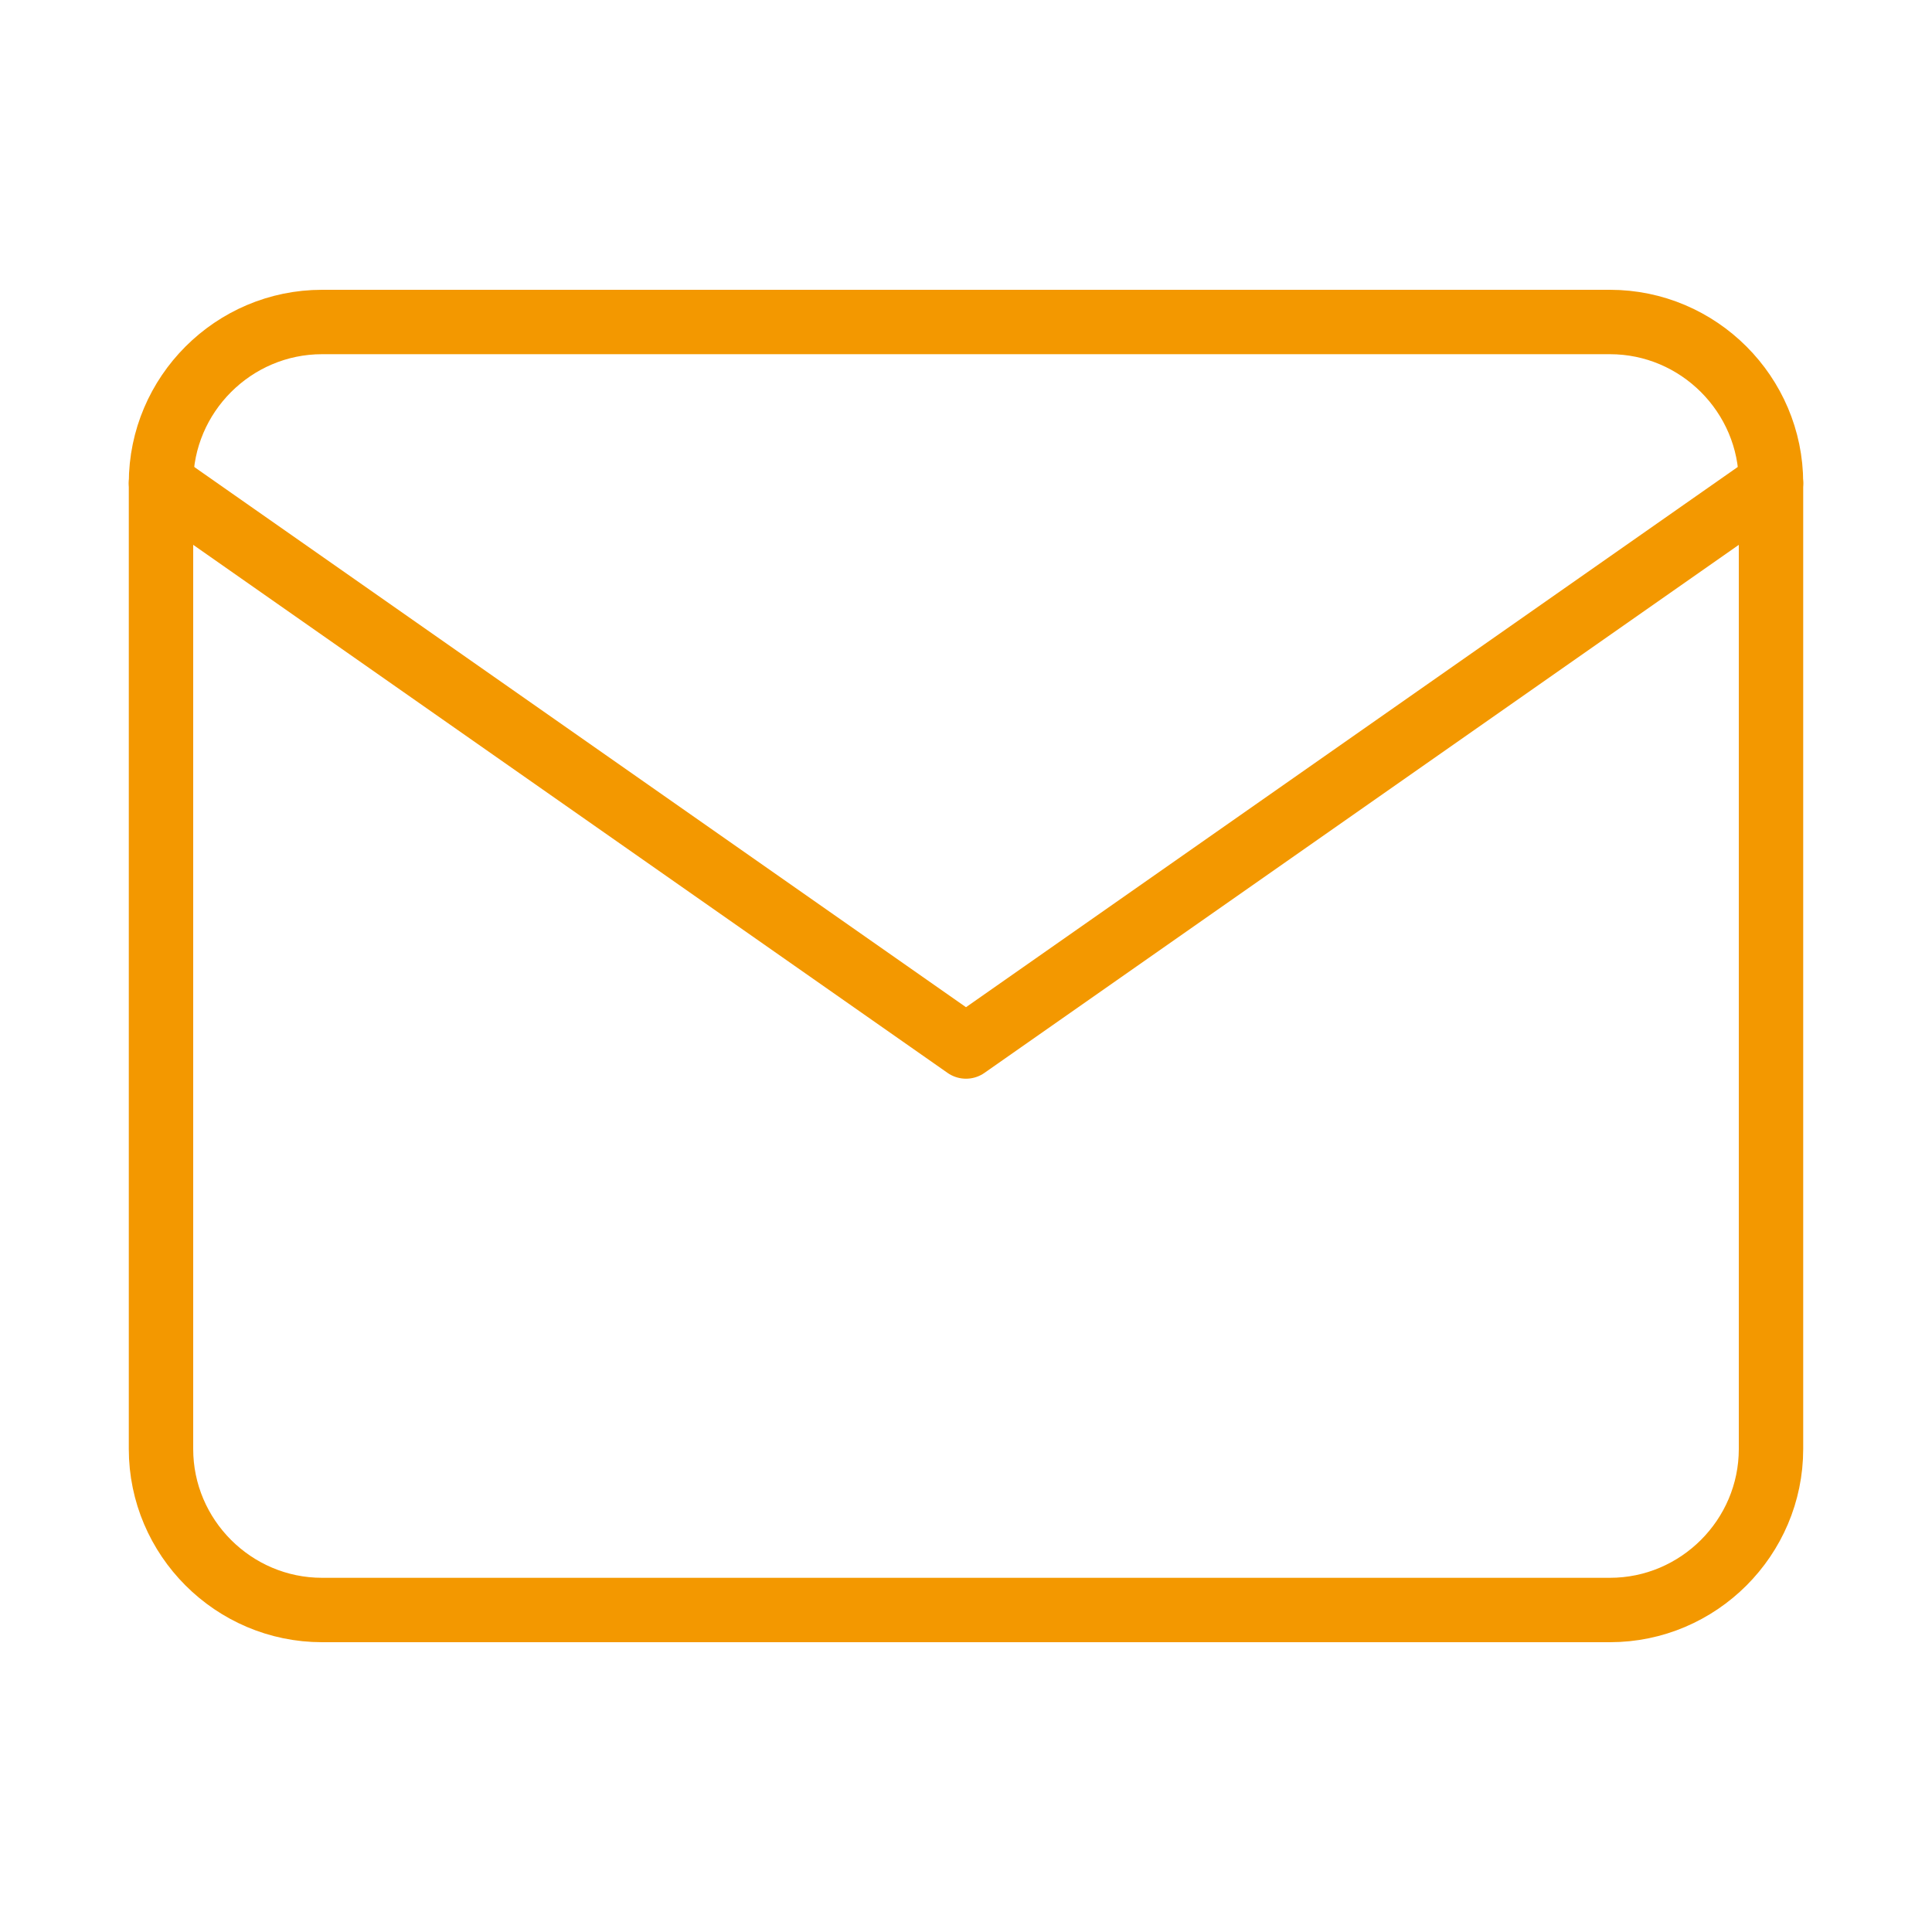
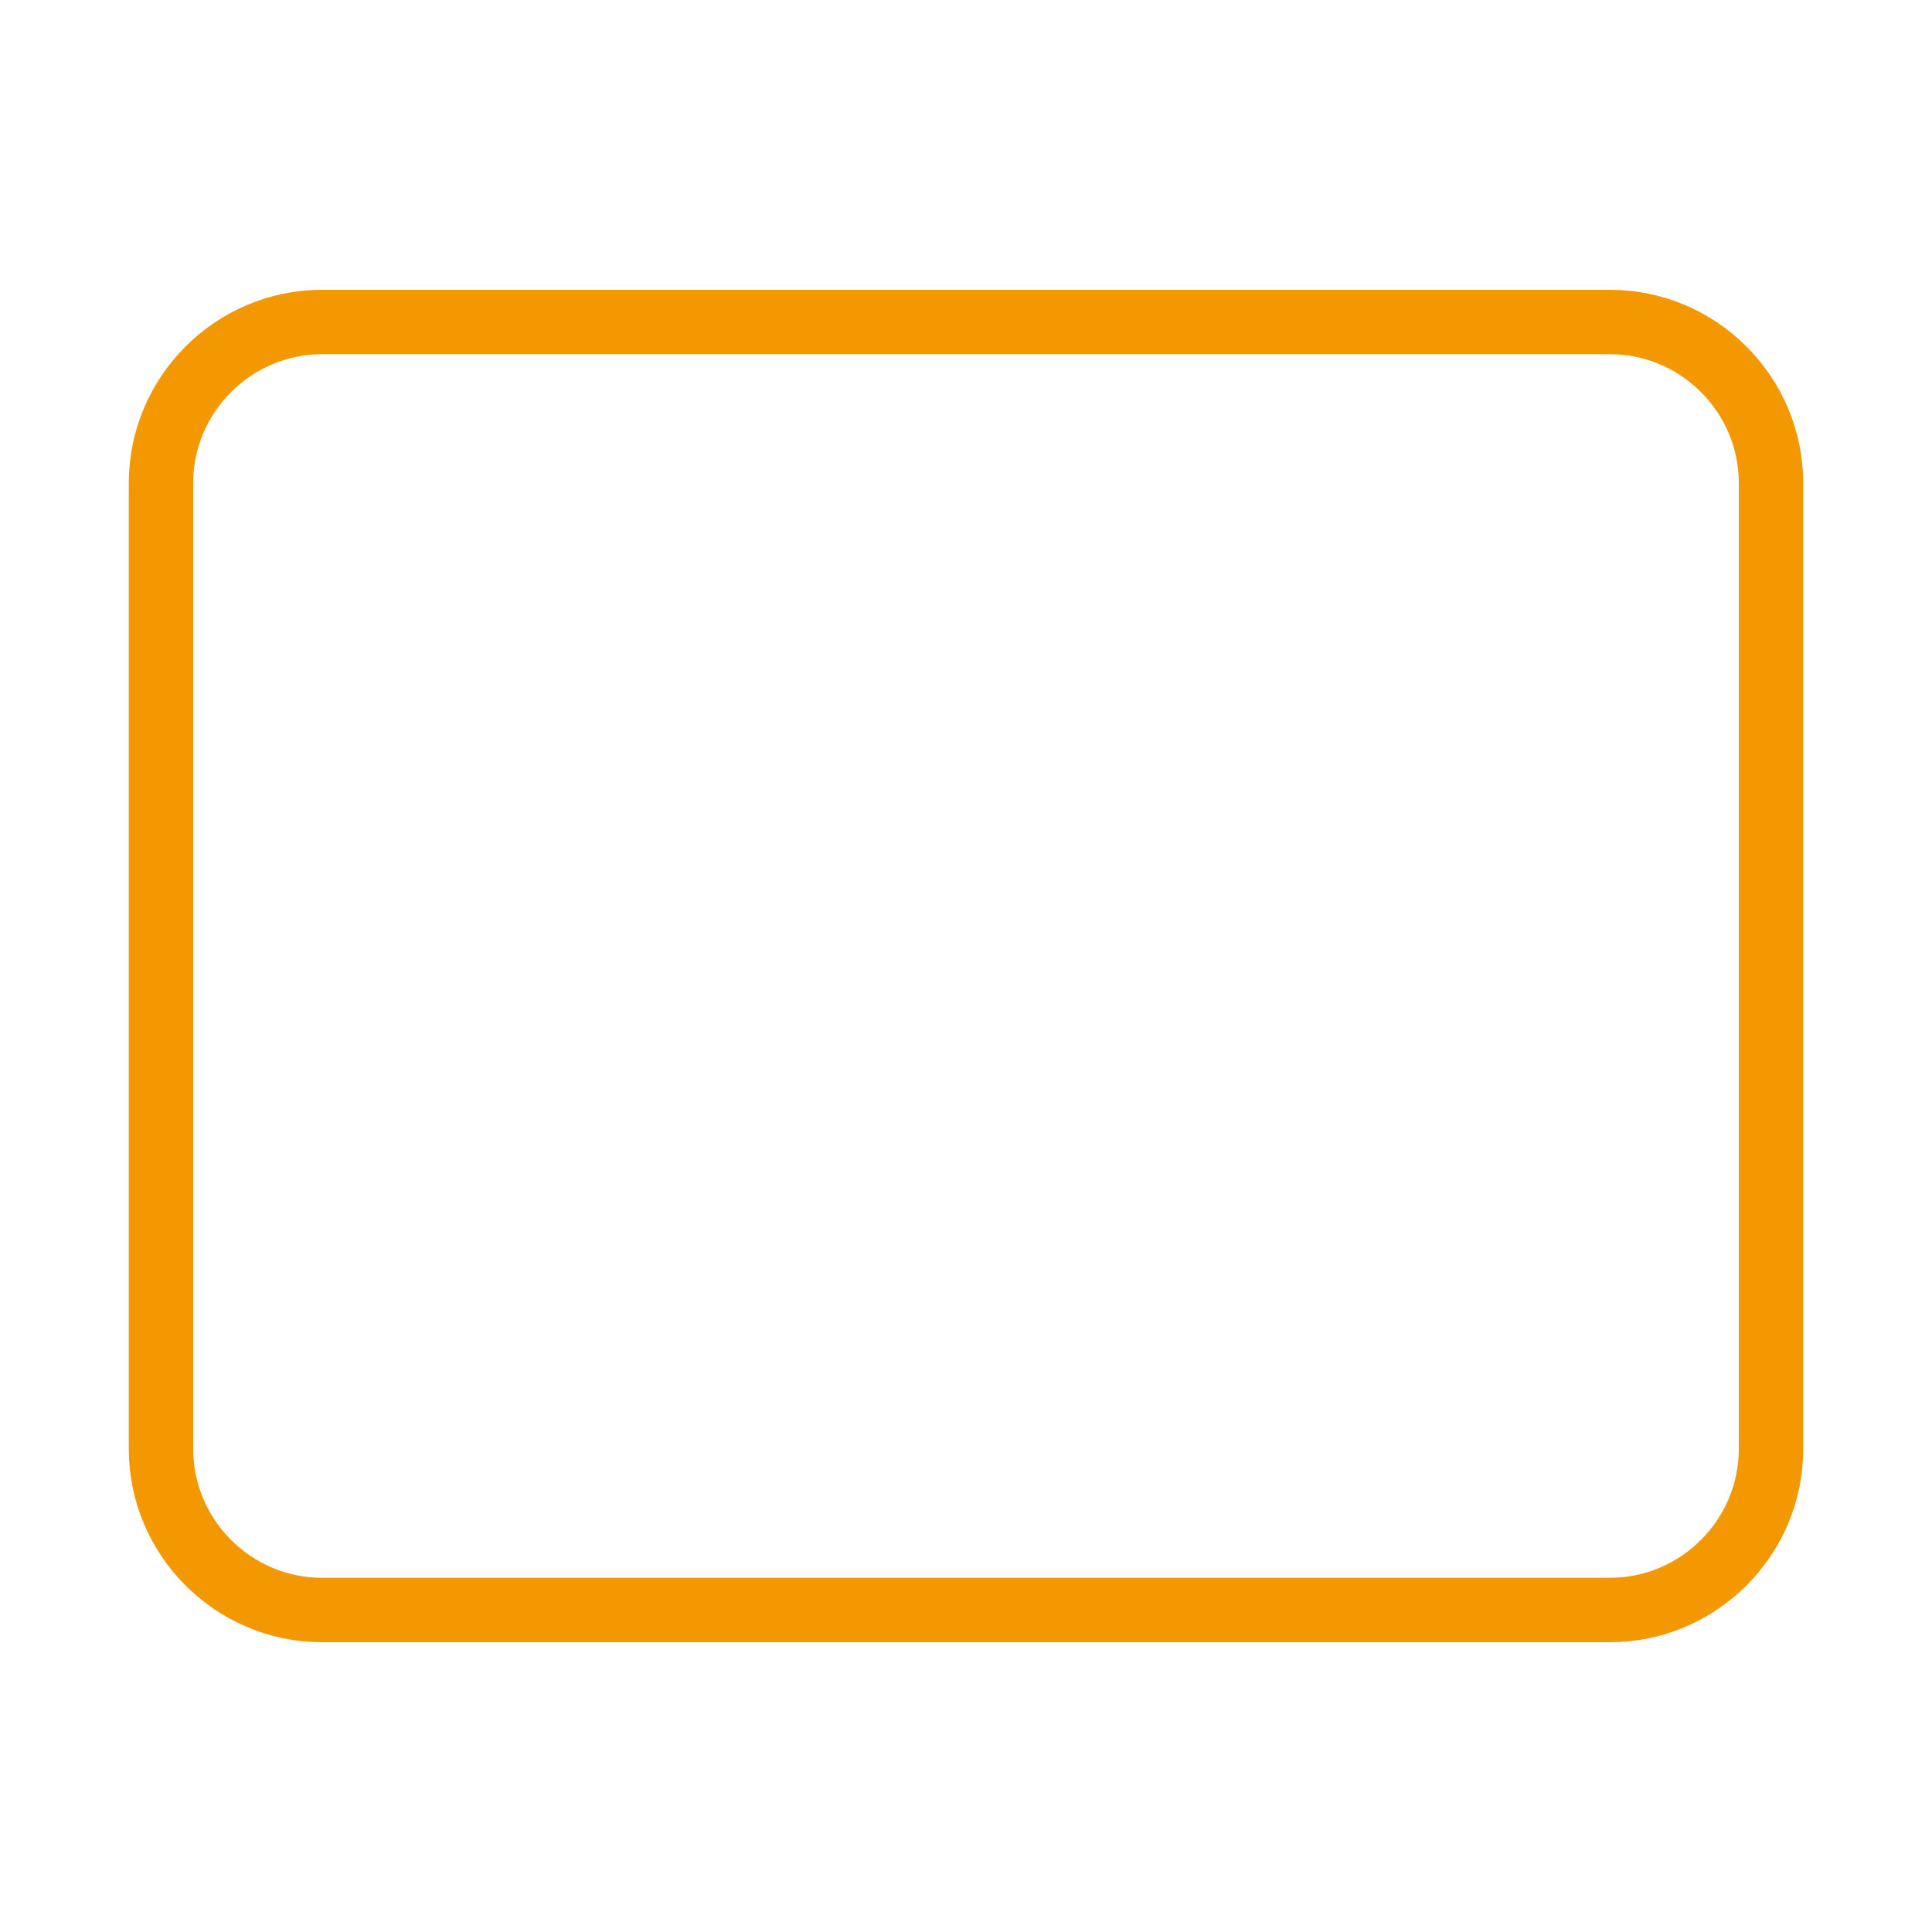
<svg xmlns="http://www.w3.org/2000/svg" width="30" height="30" viewBox="0 0 30 30" fill="none">
  <path d="M5 5H25C26.375 5 27.5 6.125 27.5 7.5V22.5C27.5 23.875 26.375 25 25 25H5C3.625 25 2.5 23.875 2.5 22.5V7.5C2.5 6.125 3.625 5 5 5Z" stroke="#F39800" stroke-linecap="round" stroke-linejoin="round" />
-   <path d="M27.5 7.5L15 16.25L2.5 7.5" stroke="#F39800" stroke-linecap="round" stroke-linejoin="round" />
</svg>